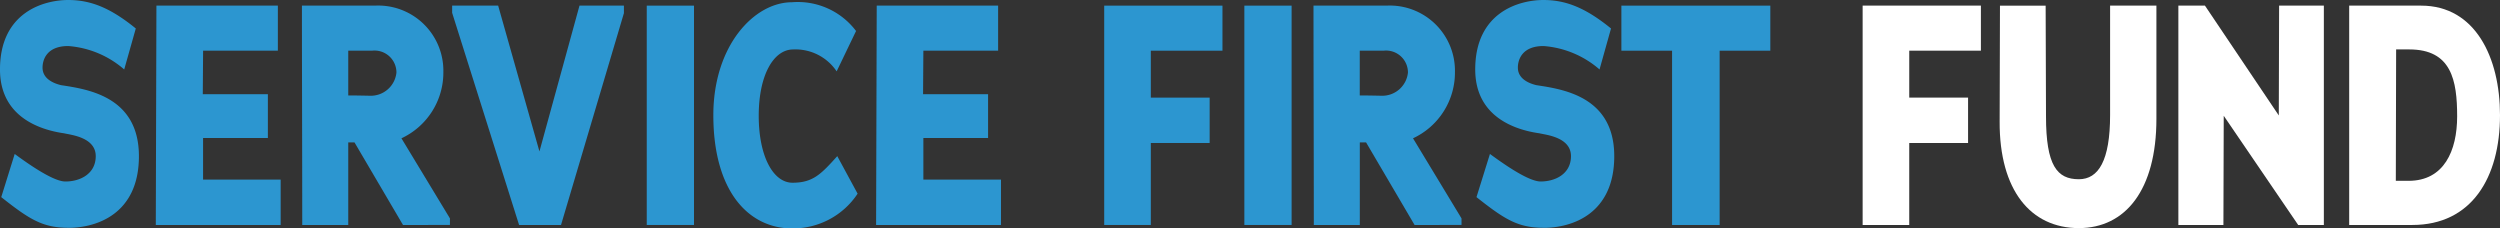
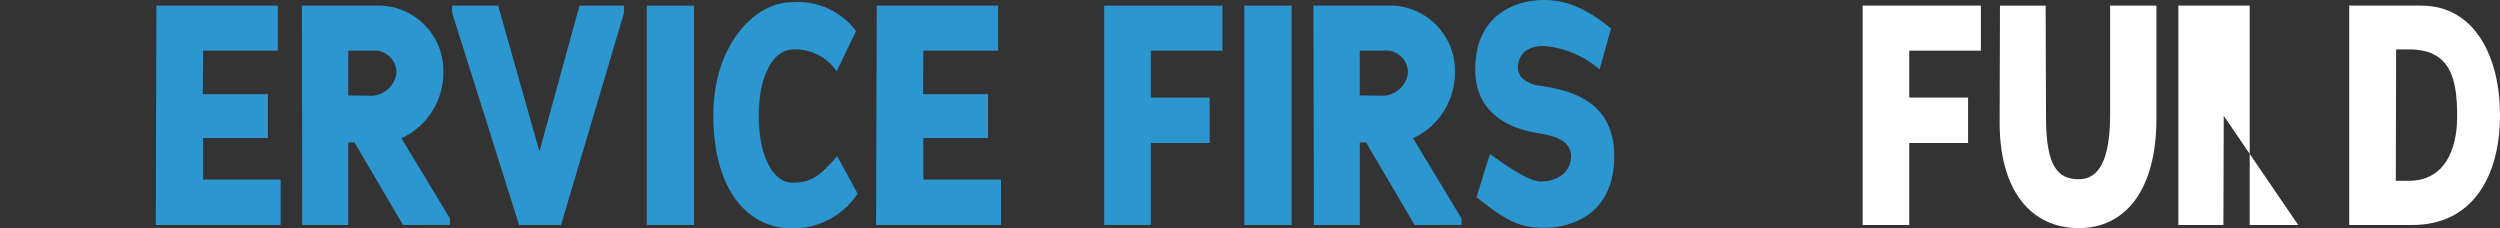
<svg xmlns="http://www.w3.org/2000/svg" id="logo_light" width="224.076" height="20.473" viewBox="0 0 224.076 20.473">
  <rect x="0" y="0" width="224.076" height="20.473" fill="#333333" stroke="none" />
  <defs>
    <clipPath id="clip-path">
      <rect id="Rectangle_5" data-name="Rectangle 5" width="224.076" height="20.473" fill="#2c96d0" />
    </clipPath>
  </defs>
  <g id="Group_2" data-name="Group 2" clip-path="url(#clip-path)">
-     <path id="Path_22" data-name="Path 22" d="M6.142,20.416c-2.3,0-3.478-.729-6.029-2.748L1.319,13.8c2.019,1.486,3.674,2.468,4.543,2.468,1.346,0,2.72-.7,2.72-2.272,0-1.71-2.272-1.907-2.833-2.047C3.366,11.61,0,10.348,0,6.226,0,1.037,4.011,0,6.114,0c2.048,0,3.815.729,6.058,2.552L11.134,6.226a8.614,8.614,0,0,0-5.02-2.1c-1.907,0-2.3,1.206-2.3,1.935,0,.926.841,1.374,1.655,1.571,2.384.365,6.983,1.009,6.983,6.366,0,5.216-3.842,6.422-6.31,6.422" transform="translate(-0.001 0)" fill="#2c96d0" />
    <path id="Path_23" data-name="Path 23" d="M29.8,20.736l.056-19.659H40.74V5.115h-6.7c0,1.29-.028,2.58-.028,3.9h5.833V12.94H34.037v3.73h6.955v4.067Z" transform="translate(-15.836 -0.572)" fill="#2c96d0" />
    <path id="Path_24" data-name="Path 24" d="M66.807,20.736l-4.347-7.4H61.9v7.4H57.776c0-6.563-.028-13.1-.028-19.659h6.535a5.841,5.841,0,0,1,6.142,5.945,6.5,6.5,0,0,1-3.758,5.946l4.347,7.179v.589ZM64.03,5.115H61.9V9.126c.841,0,1.964.028,1.964.028a2.314,2.314,0,0,0,2.355-2.076A1.965,1.965,0,0,0,64.03,5.115" transform="translate(-30.686 -0.572)" fill="#2c96d0" />
    <path id="Path_25" data-name="Path 25" d="M96.234,20.737H92.476l-6-19.015V1.077H90.6l3.7,13.069,3.59-13.069h3.982V1.75Z" transform="translate(-45.95 -0.572)" fill="#2c96d0" />
    <rect id="Rectangle_3" data-name="Rectangle 3" width="4.235" height="19.659" transform="translate(57.968 0.505)" fill="#2c96d0" />
    <path id="Path_26" data-name="Path 26" d="M143.539,20.7c-4.038,0-7.1-3.45-7.1-10.152,0-6.254,3.674-10.124,7.04-10.124A6.542,6.542,0,0,1,149.231,3l-1.739,3.618a4.44,4.44,0,0,0-3.9-1.963c-1.739,0-3.085,2.271-3.085,5.945,0,3.618,1.29,6,3.029,6,1.823,0,2.552-.758,4.011-2.384l1.823,3.365a6.938,6.938,0,0,1-5.833,3.113" transform="translate(-72.502 -0.222)" fill="#2c96d0" />
    <path id="Path_27" data-name="Path 27" d="M167.563,20.736l.056-19.659H178.5V5.115h-6.7c0,1.29-.027,2.58-.027,3.9H177.6V12.94H171.8v3.73h6.956v4.067Z" transform="translate(-89.038 -0.572)" fill="#2c96d0" />
    <path id="Path_28" data-name="Path 28" d="M215.367,5.115V9.322h5.273v4.066h-5.273v7.348h-4.178V1.077h10.6V5.115Z" transform="translate(-112.219 -0.572)" fill="#2c96d0" />
    <rect id="Rectangle_4" data-name="Rectangle 4" width="4.235" height="19.659" transform="translate(111.532 0.505)" fill="#2c96d0" />
    <path id="Path_29" data-name="Path 29" d="M260.282,20.736l-4.347-7.4h-.561v7.4h-4.123c0-6.563-.028-13.1-.028-19.659h6.535A5.841,5.841,0,0,1,263.9,7.022a6.5,6.5,0,0,1-3.758,5.946l4.347,7.179v.589ZM257.5,5.115h-2.131V9.126c.841,0,1.964.028,1.964.028a2.314,2.314,0,0,0,2.355-2.076A1.965,1.965,0,0,0,257.5,5.115" transform="translate(-133.493 -0.572)" fill="#2c96d0" />
    <path id="Path_30" data-name="Path 30" d="M288.3,20.416c-2.3,0-3.478-.729-6.029-2.748l1.206-3.87c2.019,1.486,3.674,2.468,4.543,2.468,1.346,0,2.72-.7,2.72-2.272,0-1.71-2.272-1.907-2.833-2.047-2.384-.336-5.749-1.6-5.749-5.721,0-5.189,4.01-6.226,6.113-6.226,2.048,0,3.814.729,6.058,2.552L293.3,6.226a8.616,8.616,0,0,0-5.02-2.1c-1.907,0-2.3,1.206-2.3,1.935,0,.926.841,1.374,1.655,1.571,2.384.365,6.984,1.009,6.984,6.366,0,5.216-3.842,6.422-6.311,6.422" transform="translate(-149.933 0)" fill="#2c96d0" />
-     <path id="Path_31" data-name="Path 31" d="M318.915,5.115V20.737h-4.263V5.115h-4.543V1.077h13.349V5.115Z" transform="translate(-164.783 -0.572)" fill="#2c96d0" />
    <g id="Group_5" data-name="Group 5" transform="translate(166.949 0.505)">
      <path id="Path_32" data-name="Path 32" d="M360.428,5.115V9.322H365.7v4.066h-5.273v7.348H356.25V1.077h10.6V5.115Z" transform="translate(-356.25 -1.077)" fill="#fff" />
      <path id="Path_33" data-name="Path 33" d="M389.557,21.017c-4.32,0-7.124-3.393-7.1-9.536,0-3.225.029-7.179.029-10.4h4.094L386.612,11c0,4.4.982,5.637,2.945,5.637,1.766,0,2.8-1.683,2.8-5.749V1.077h4.151V11.229c0,6.366-2.777,9.788-6.955,9.788" transform="translate(-370.177 -1.077)" fill="#fff" />
-       <path id="Path_34" data-name="Path 34" d="M427.373,20.736,420.7,10.949c0,3.73-.028,6.086-.028,9.788h-4.038V1.077h2.383l6.619,9.844.028-9.844h4.01V20.736Z" transform="translate(-388.335 -1.077)" fill="#fff" />
+       <path id="Path_34" data-name="Path 34" d="M427.373,20.736,420.7,10.949c0,3.73-.028,6.086-.028,9.788h-4.038V1.077h2.383h4.01V20.736Z" transform="translate(-388.335 -1.077)" fill="#fff" />
      <path id="Path_35" data-name="Path 35" d="M454.973,20.736h-5.665V1.077h6.45c4.852,0,7.067,4.655,7.067,9.815,0,5.609-2.552,9.844-7.852,9.844M454.693,5h-1.178c0,3.982-.028,7.8-.028,11.779h1.15c3.169,0,4.347-2.692,4.347-5.777,0-3.225-.505-6-4.291-6" transform="translate(-405.698 -1.077)" fill="#fff" />
    </g>
  </g>
</svg>